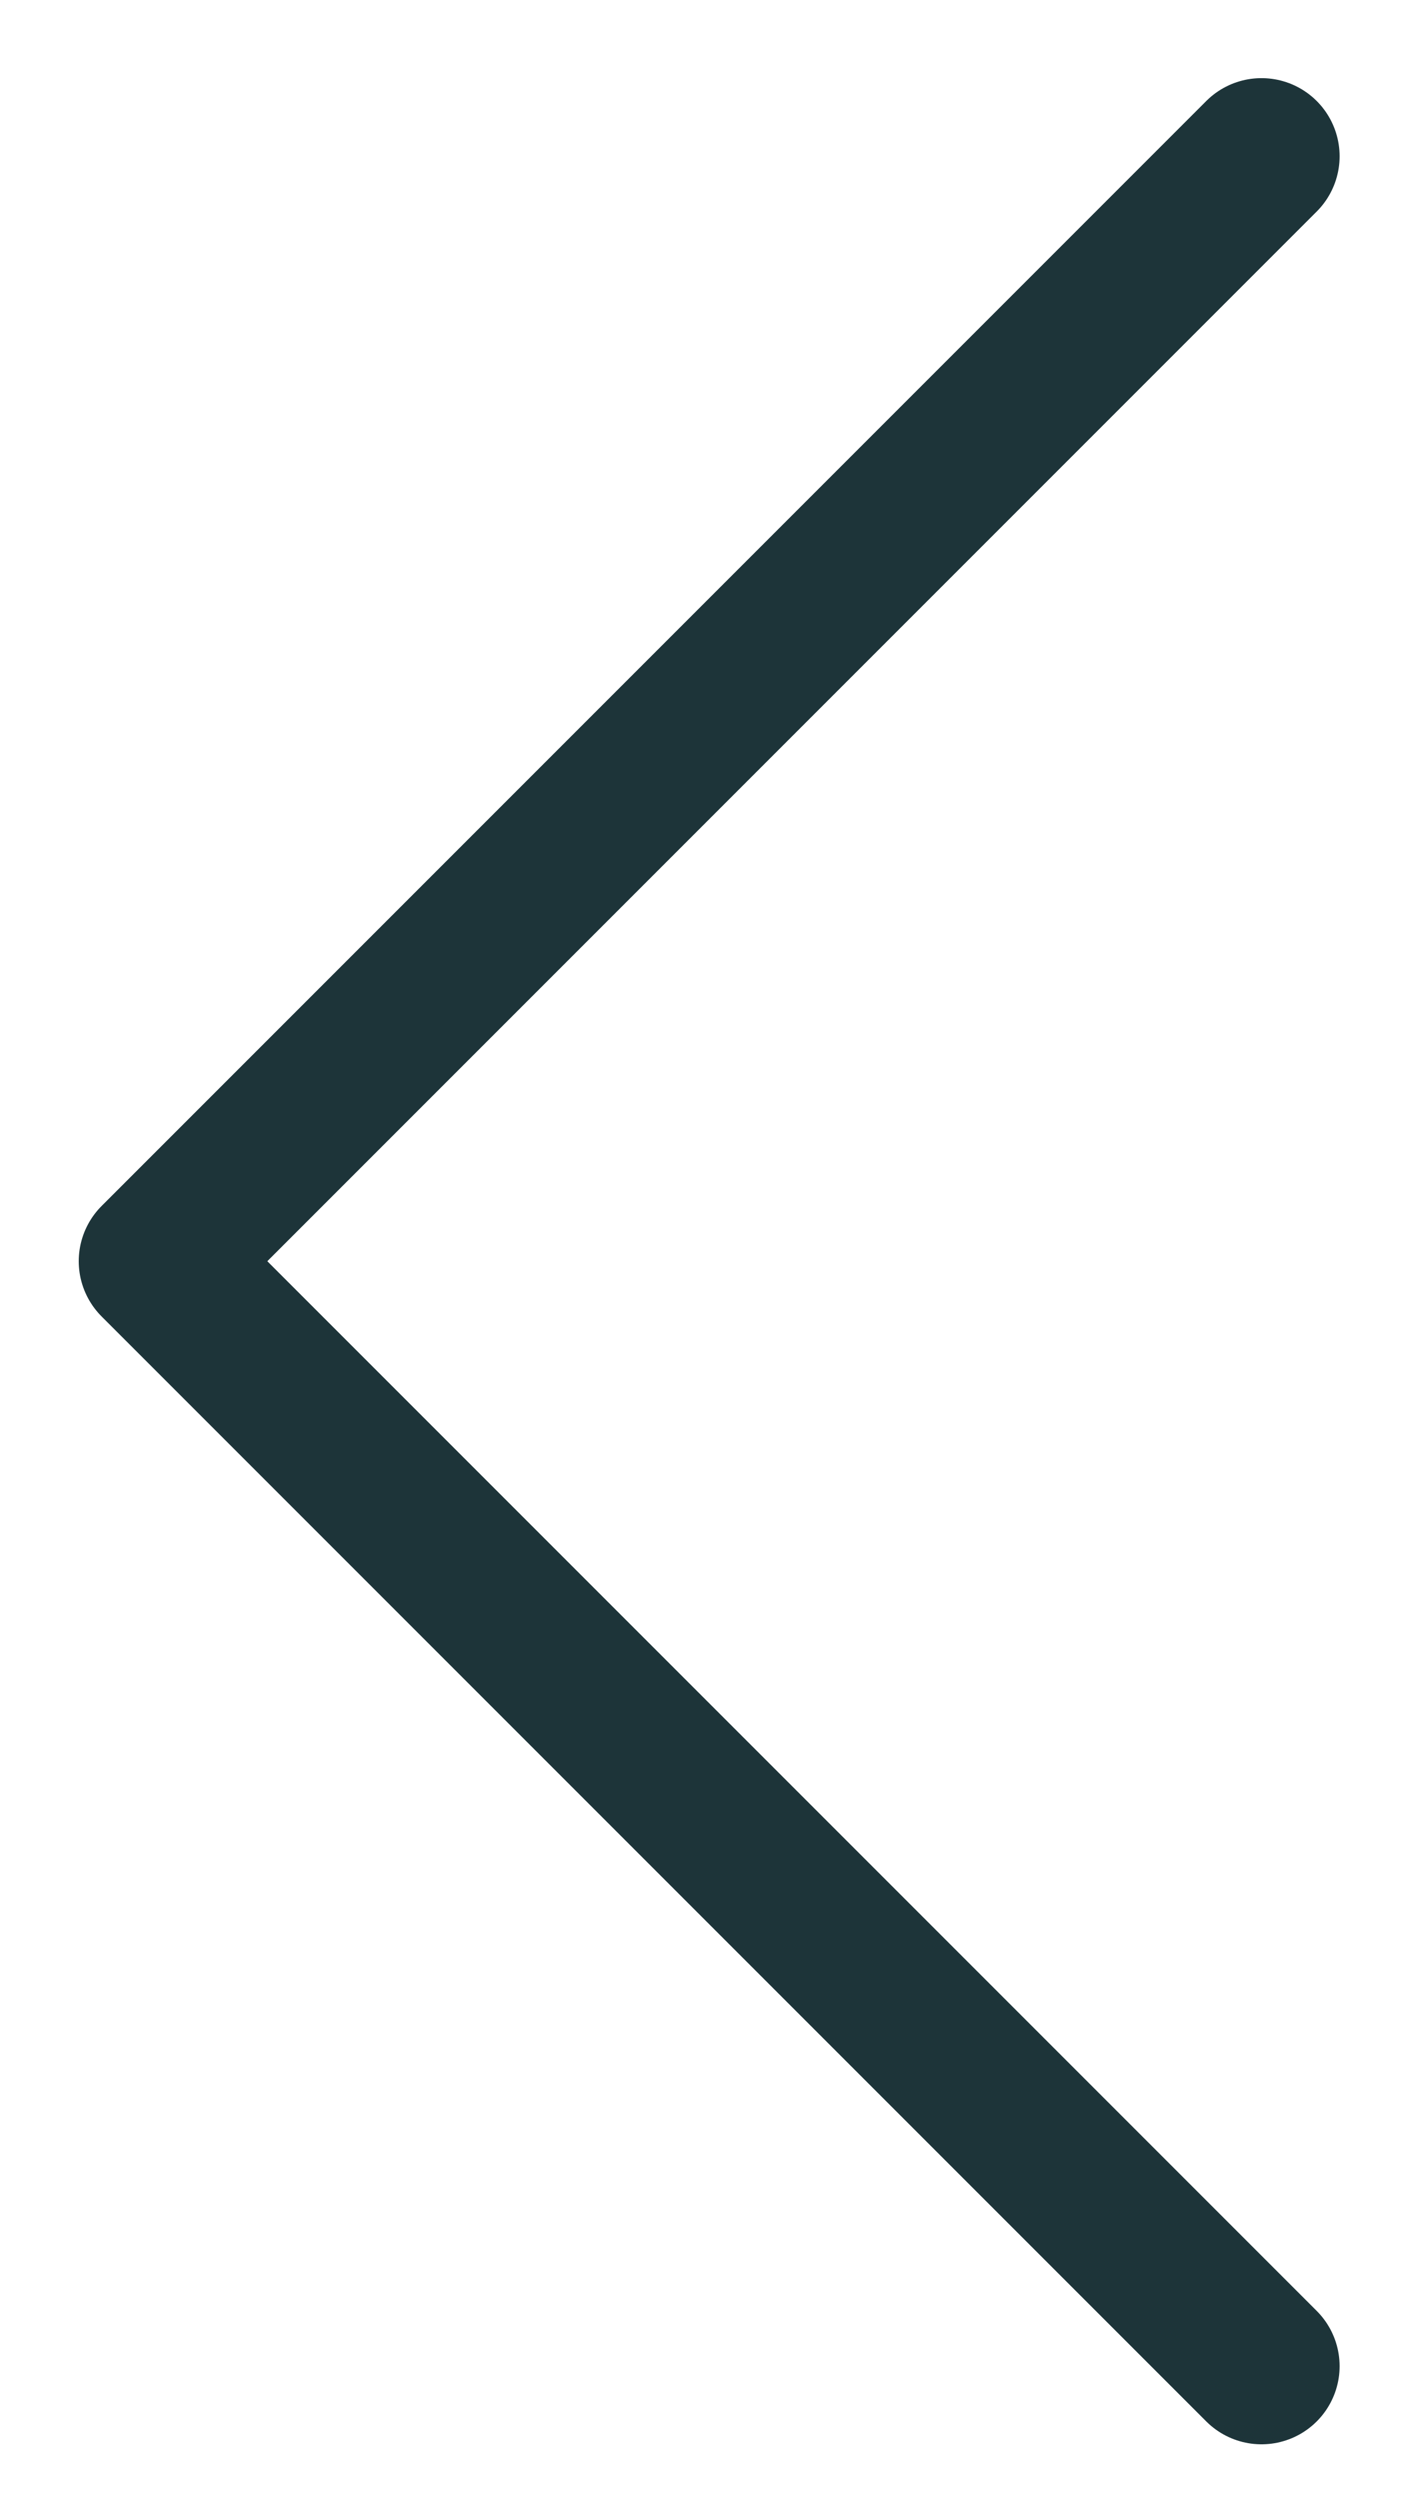
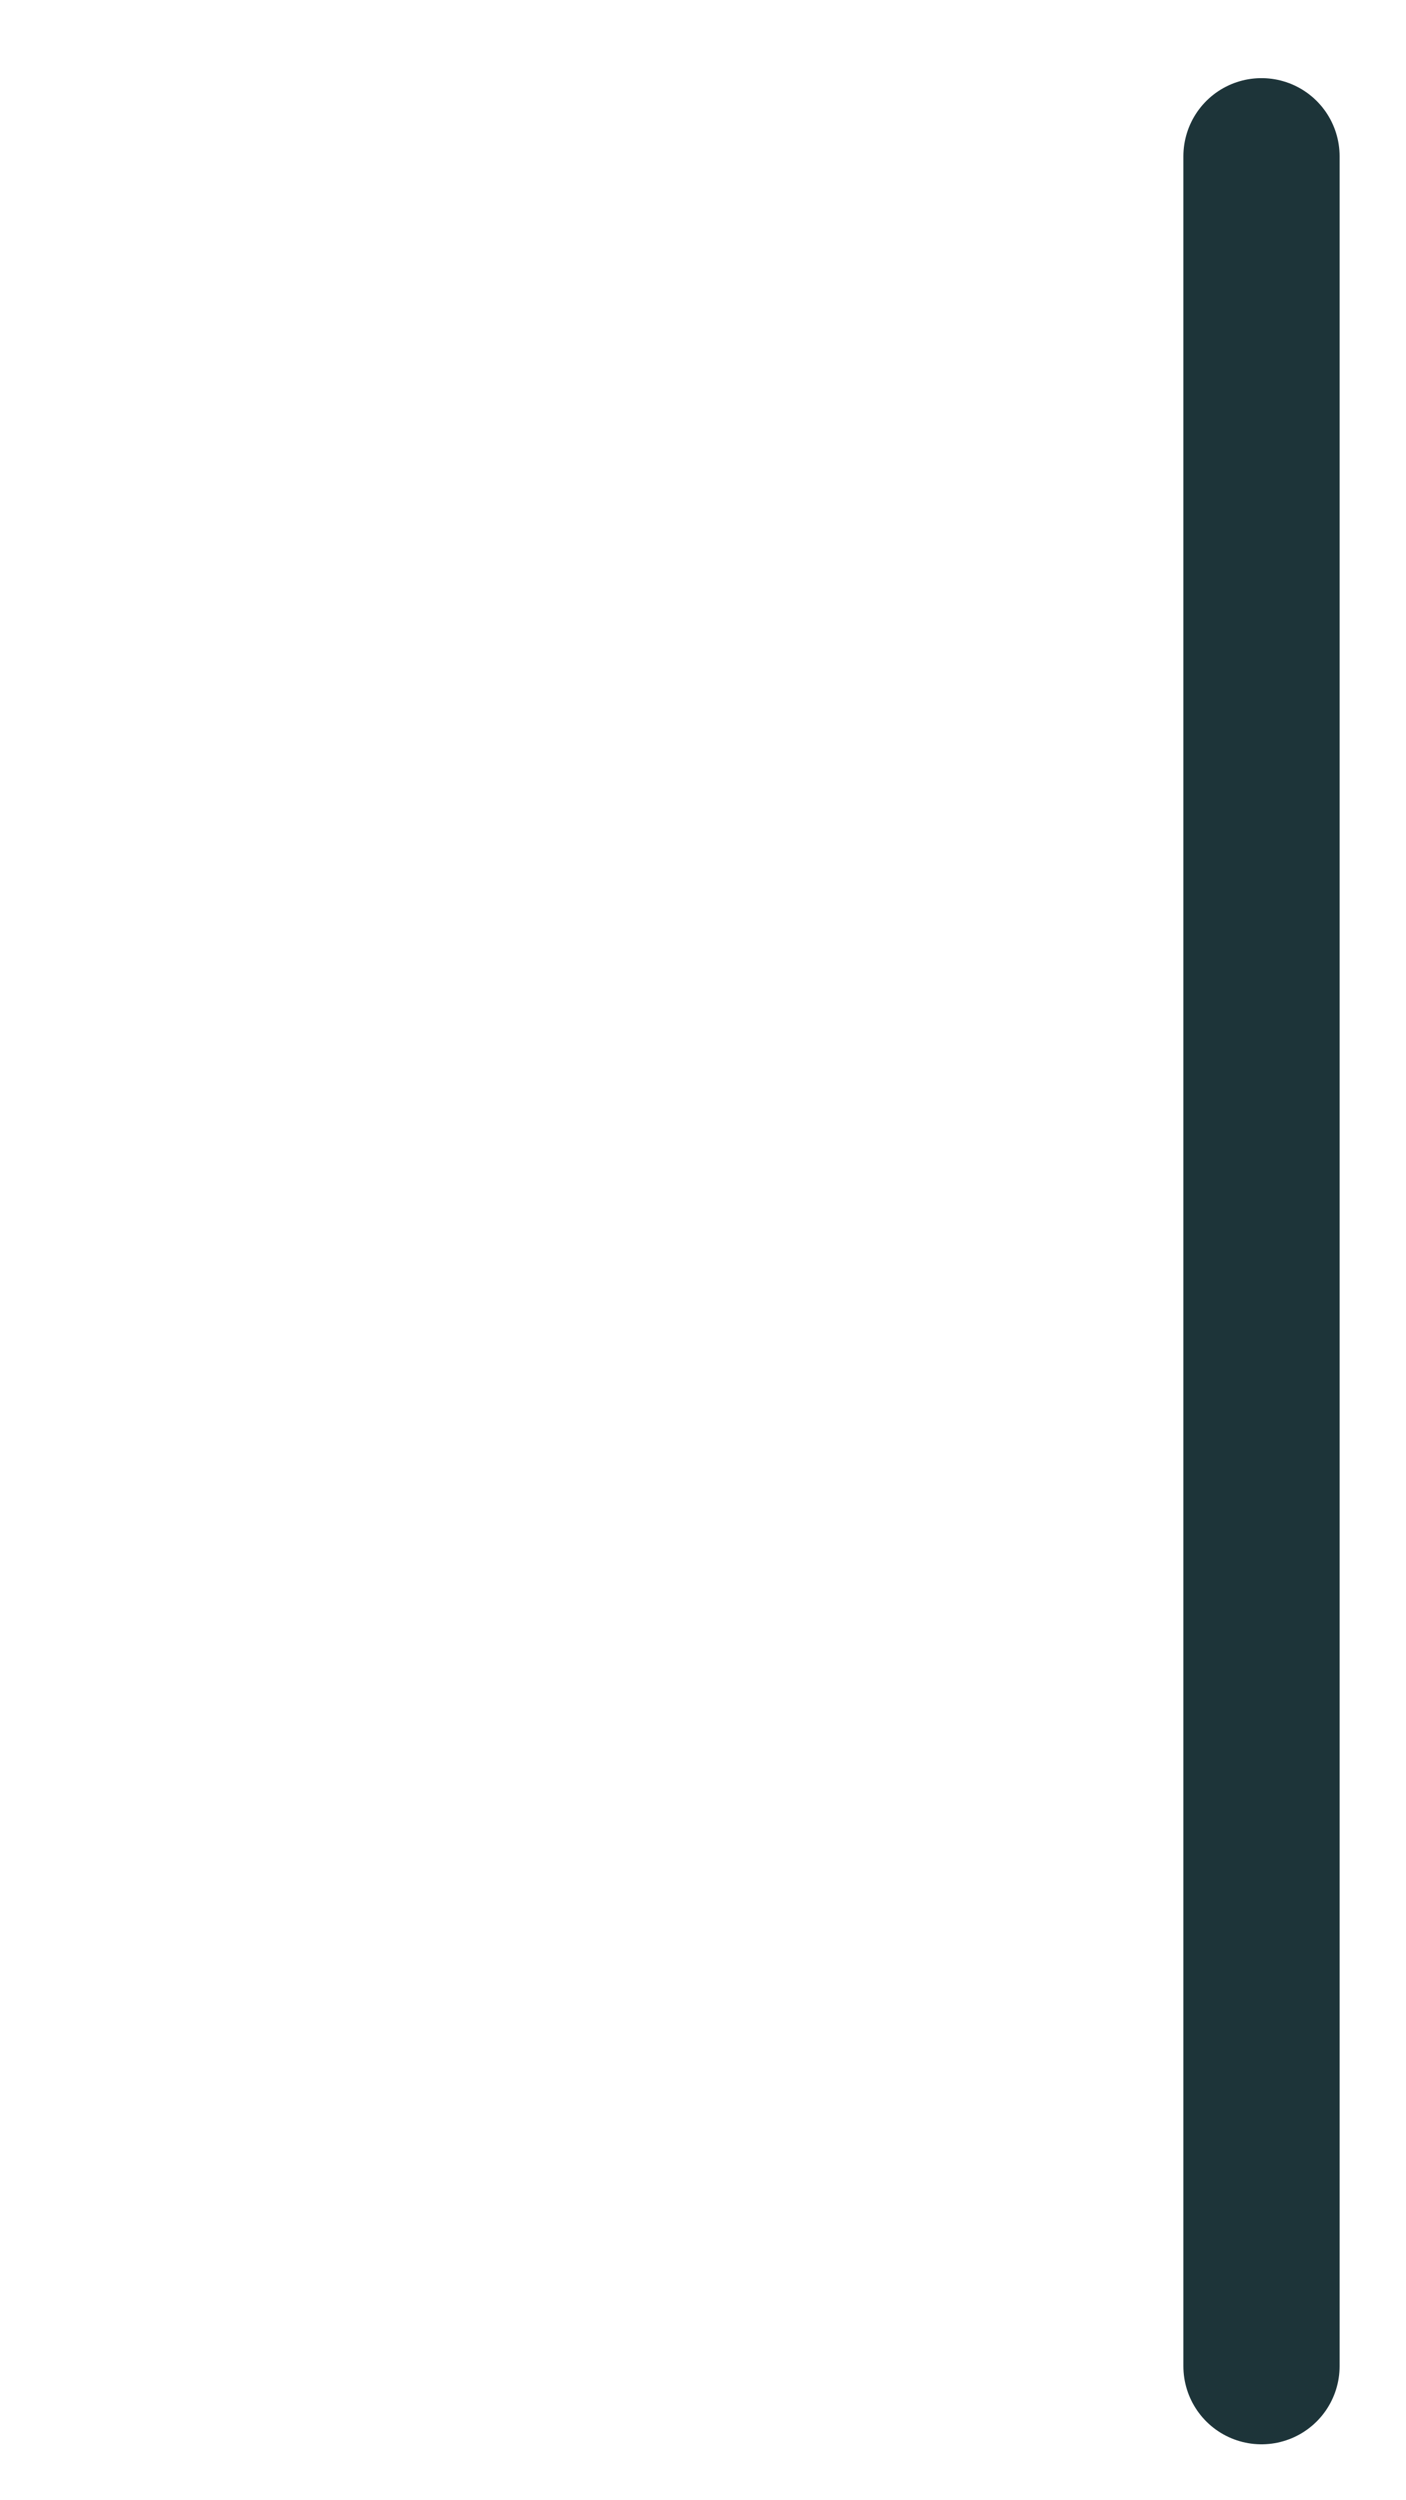
<svg xmlns="http://www.w3.org/2000/svg" width="9" height="16" viewBox="0 0 9 16" fill="none">
-   <path d="M8.075 1L1.004 8.071L8.075 15.142" stroke="#1D3439" stroke-linecap="round" stroke-linejoin="round" />
+   <path d="M8.075 1L8.075 15.142" stroke="#1D3439" stroke-linecap="round" stroke-linejoin="round" />
</svg>